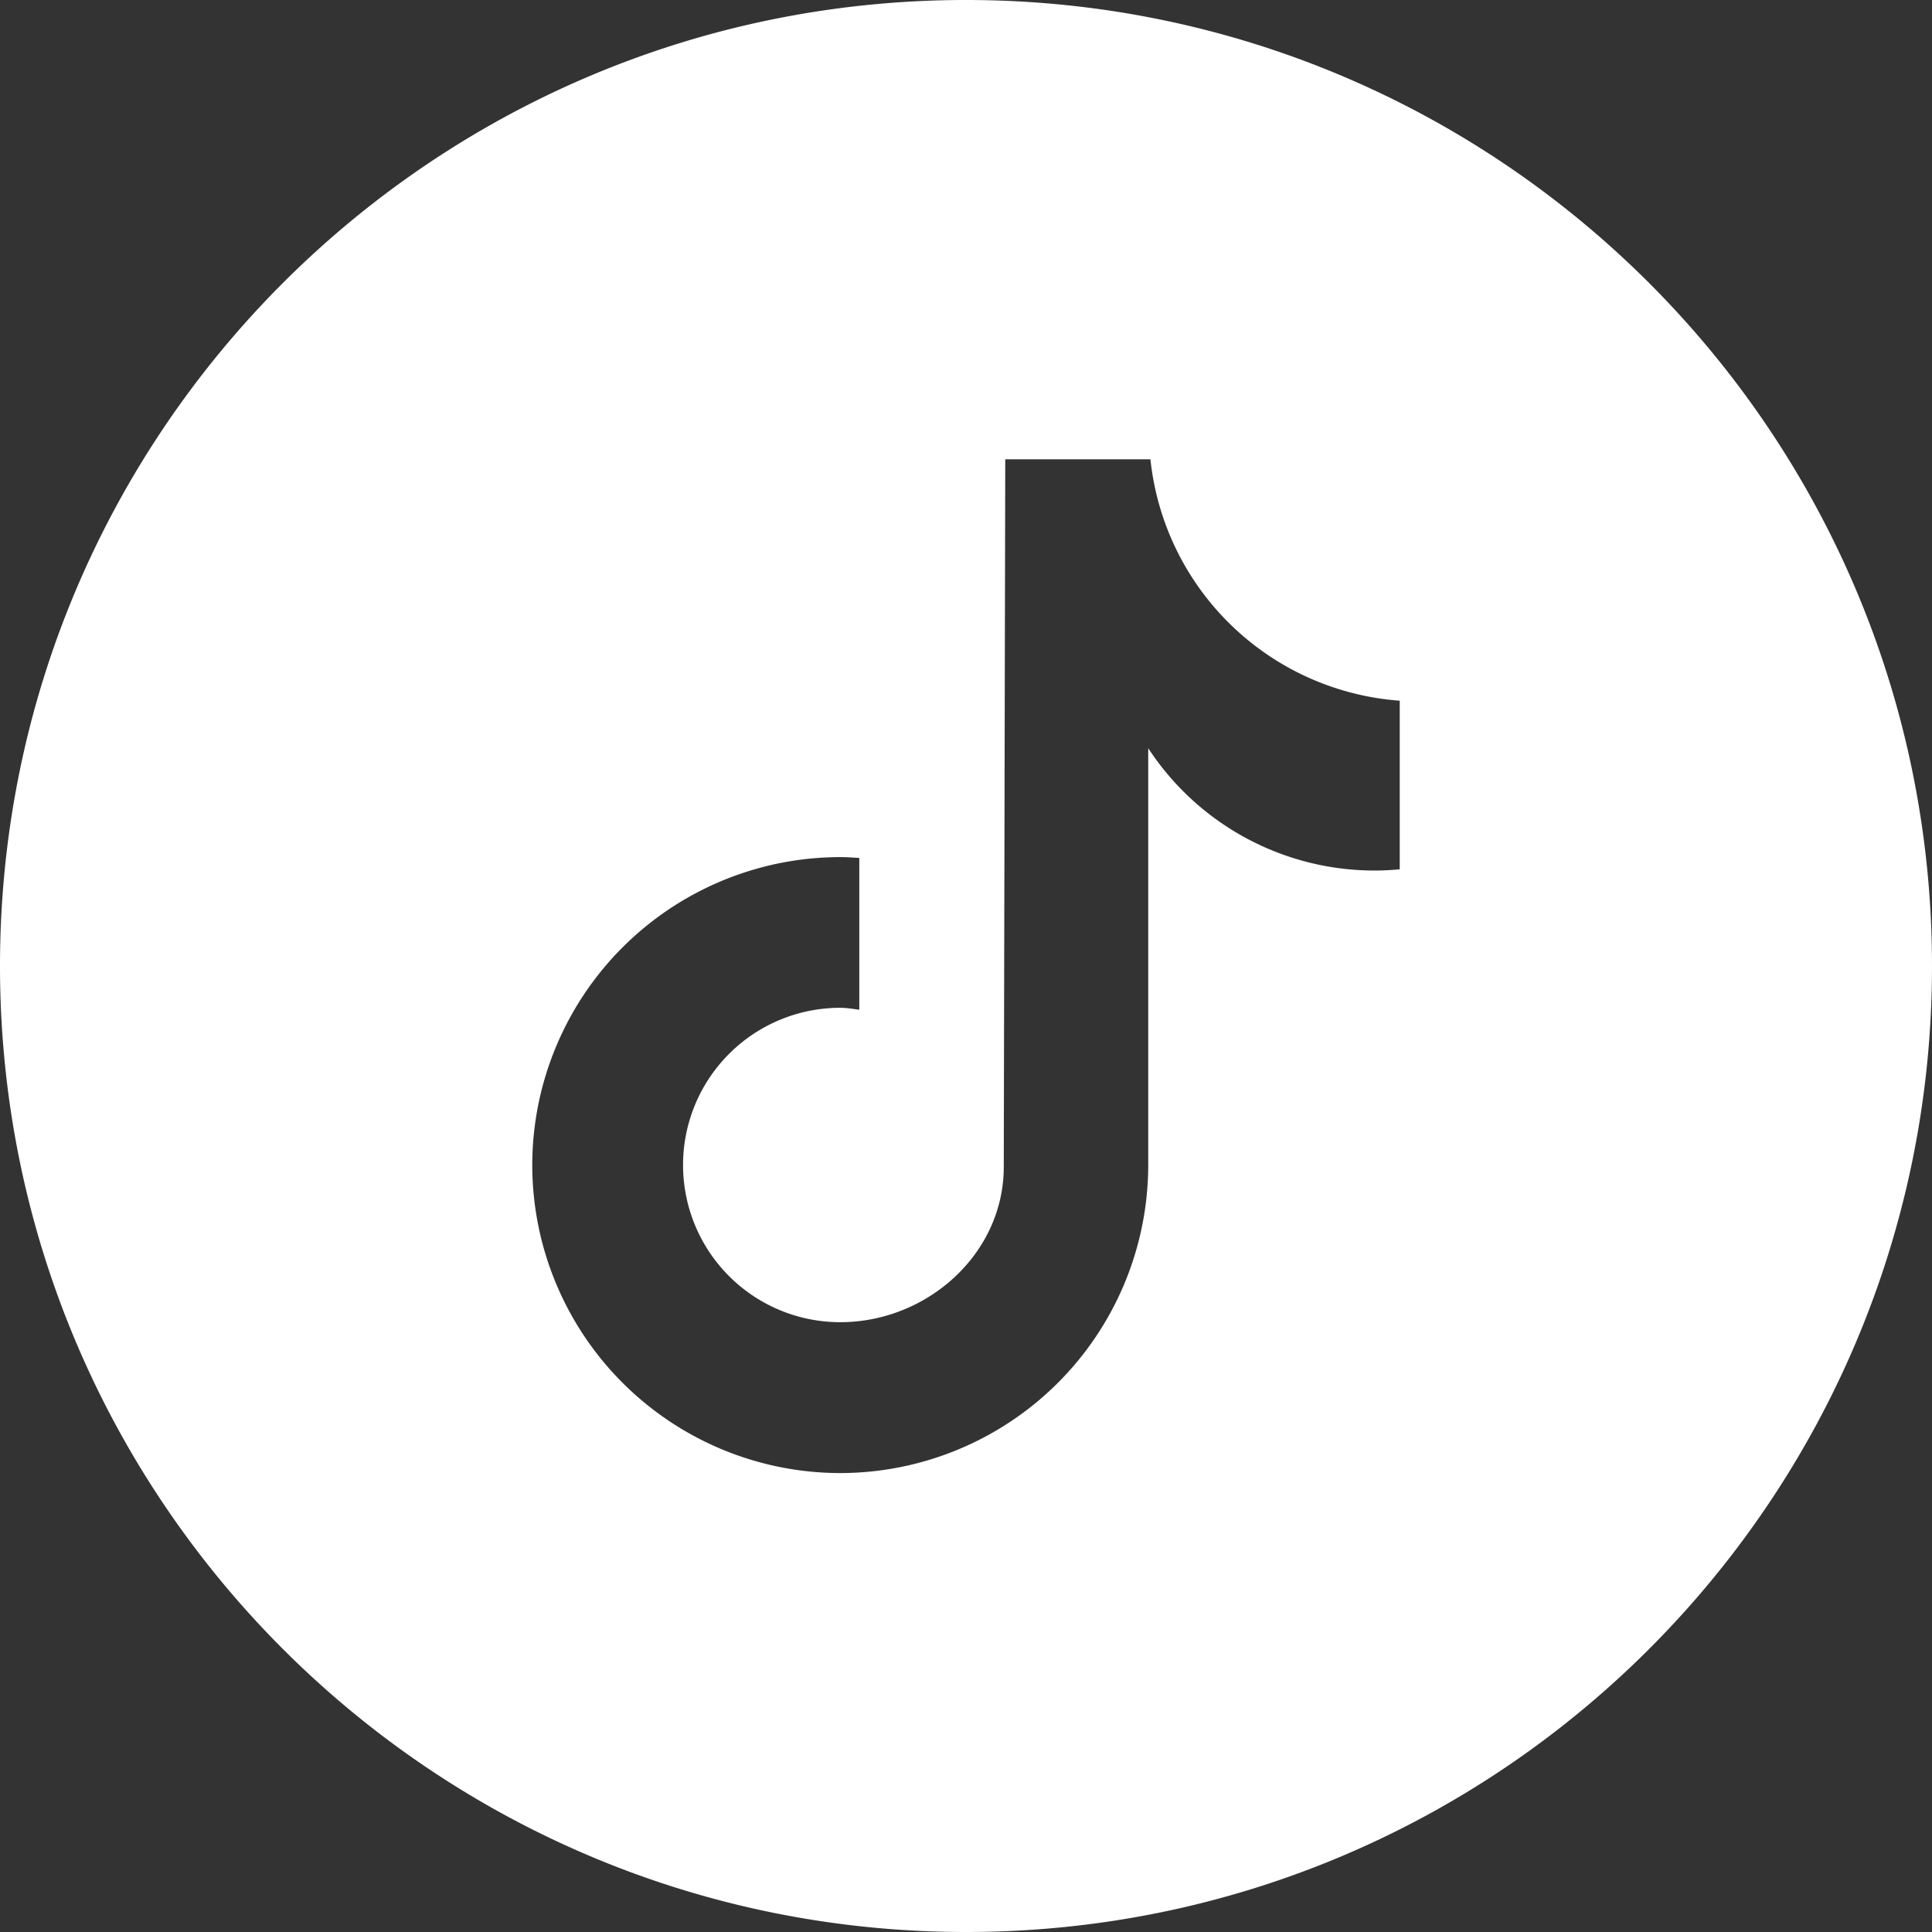
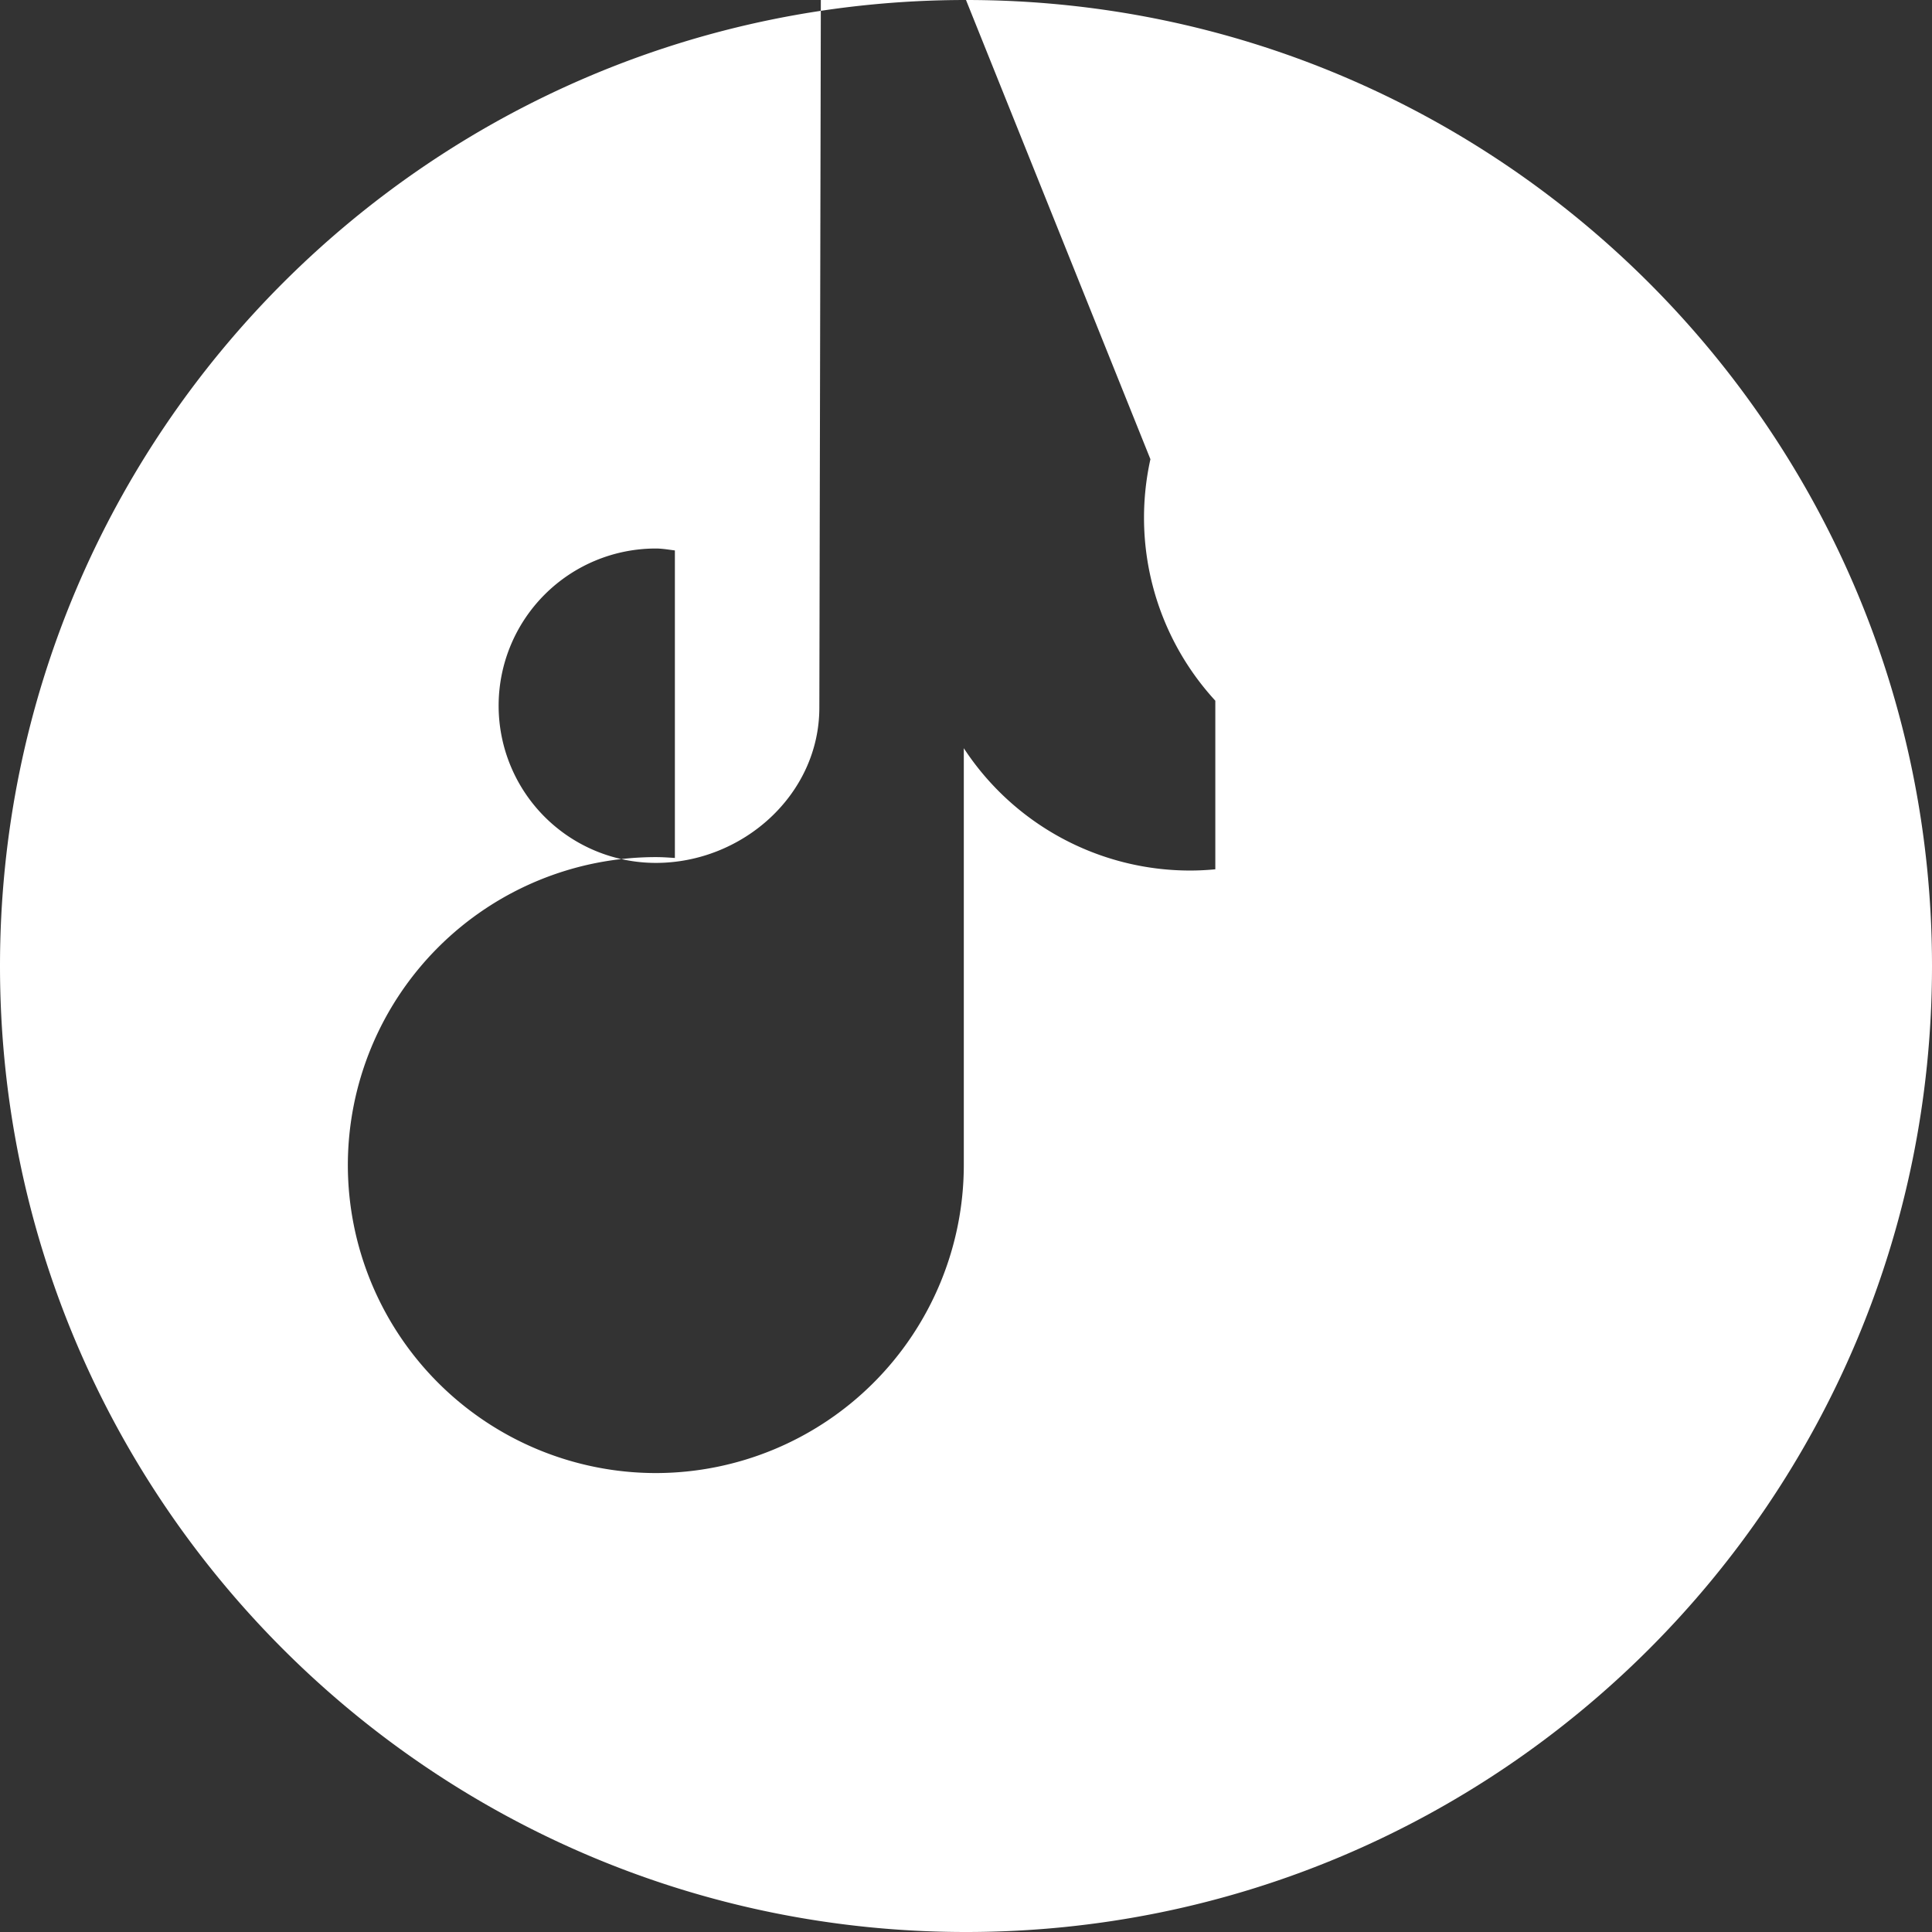
<svg xmlns="http://www.w3.org/2000/svg" width="22" height="22">
  <rect width="100%" height="100%" fill="#333333" stroke="none" />
-   <path fill="#fff" fill-rule="evenodd" d="M11 0c6.075 0 11 4.925 11 11s-4.925 11-11 11S0 17.075 0 11 4.925 0 11 0zm2.1 5.23h-1.653l-.017 8.058c0 .99-.873 1.768-1.862 1.768a1.79 1.79 0 0 1-1.79-1.79 1.79 1.79 0 0 1 1.79-1.79c.074 0 .145.013.217.022h0V9.77c-.072-.005-.144-.01-.217-.01a3.51 3.51 0 0 0-3.507 3.507 3.51 3.51 0 0 0 3.507 3.507 3.51 3.51 0 0 0 3.507-3.507h0V8.52a3.08 3.08 0 0 0 2.578 1.393c.095 0 .19-.005.284-.014h.002v-1.92A3.08 3.08 0 0 1 13.1 5.229h0z" />
+   <path fill="#fff" fill-rule="evenodd" d="M11 0c6.075 0 11 4.925 11 11s-4.925 11-11 11S0 17.075 0 11 4.925 0 11 0zh-1.653l-.017 8.058c0 .99-.873 1.768-1.862 1.768a1.79 1.79 0 0 1-1.79-1.79 1.79 1.79 0 0 1 1.79-1.79c.074 0 .145.013.217.022h0V9.77c-.072-.005-.144-.01-.217-.01a3.51 3.51 0 0 0-3.507 3.507 3.51 3.51 0 0 0 3.507 3.507 3.51 3.51 0 0 0 3.507-3.507h0V8.52a3.08 3.08 0 0 0 2.578 1.393c.095 0 .19-.005.284-.014h.002v-1.92A3.08 3.08 0 0 1 13.1 5.229h0z" />
</svg>